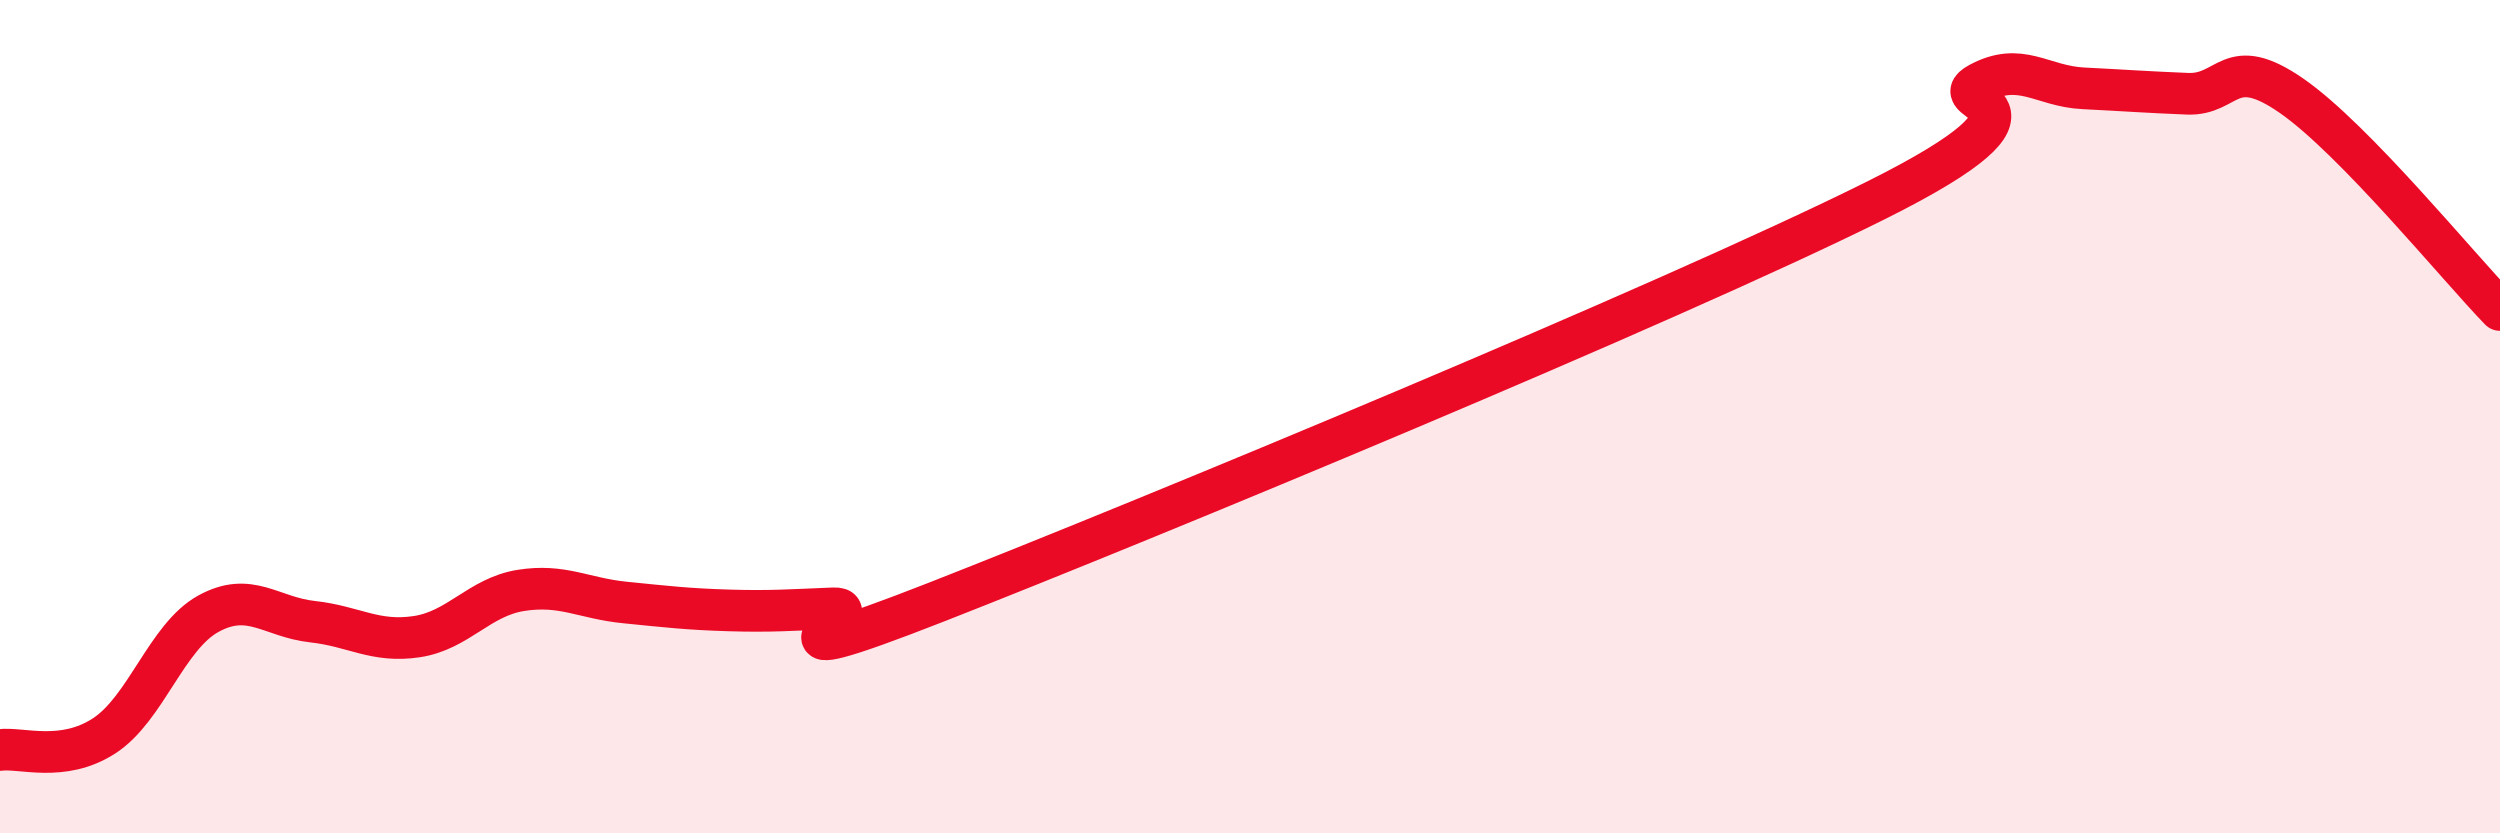
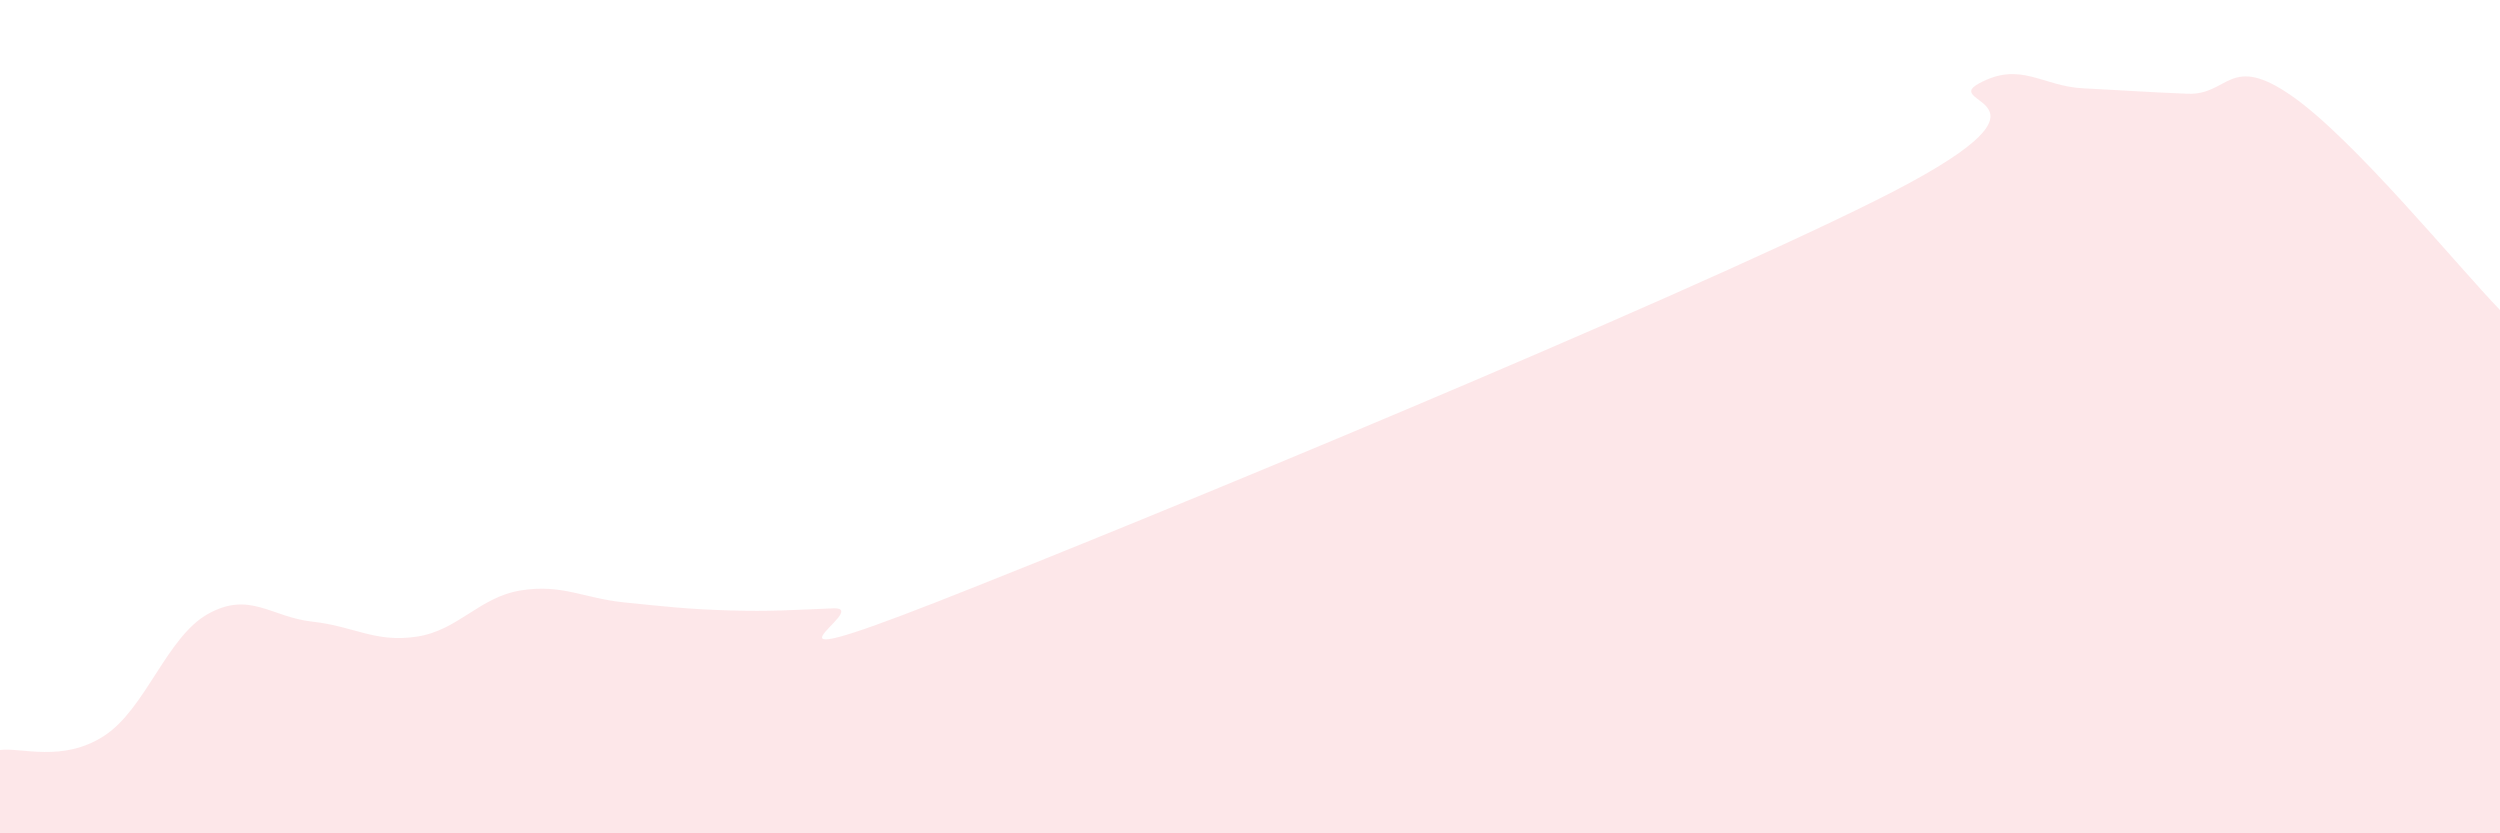
<svg xmlns="http://www.w3.org/2000/svg" width="60" height="20" viewBox="0 0 60 20">
  <path d="M 0,18 C 0.5,17.93 1.5,18.31 2.5,17.66 C 3.5,17.01 4,15.28 5,14.73 C 6,14.18 6.5,14.81 7.5,14.92 C 8.5,15.03 9,15.43 10,15.28 C 11,15.13 11.5,14.33 12.5,14.17 C 13.5,14.01 14,14.36 15,14.46 C 16,14.56 16.5,14.62 17.5,14.65 C 18.5,14.68 19,14.64 20,14.6 C 21,14.56 17.5,16.4 22.5,14.44 C 27.5,12.48 40,7.31 45,4.82 C 50,2.33 46.5,2.54 47.5,2 C 48.5,1.46 49,2.07 50,2.12 C 51,2.17 51.5,2.21 52.5,2.25 C 53.5,2.29 53.5,1.26 55,2.3 C 56.5,3.34 59,6.41 60,7.44L60 20L0 20Z" fill="#EB0A25" opacity="0.1" stroke-linecap="round" stroke-linejoin="round" />
-   <path d="M 0,18 C 0.5,17.93 1.5,18.31 2.5,17.66 C 3.5,17.01 4,15.28 5,14.73 C 6,14.18 6.5,14.81 7.5,14.92 C 8.5,15.03 9,15.43 10,15.28 C 11,15.13 11.5,14.33 12.5,14.17 C 13.5,14.01 14,14.36 15,14.46 C 16,14.56 16.5,14.62 17.5,14.65 C 18.5,14.68 19,14.64 20,14.6 C 21,14.56 17.5,16.4 22.5,14.44 C 27.5,12.48 40,7.31 45,4.82 C 50,2.33 46.5,2.54 47.5,2 C 48.5,1.46 49,2.07 50,2.12 C 51,2.17 51.5,2.21 52.5,2.25 C 53.5,2.29 53.5,1.26 55,2.3 C 56.5,3.34 59,6.41 60,7.44" stroke="#EB0A25" stroke-width="1" fill="none" stroke-linecap="round" stroke-linejoin="round" />
</svg>